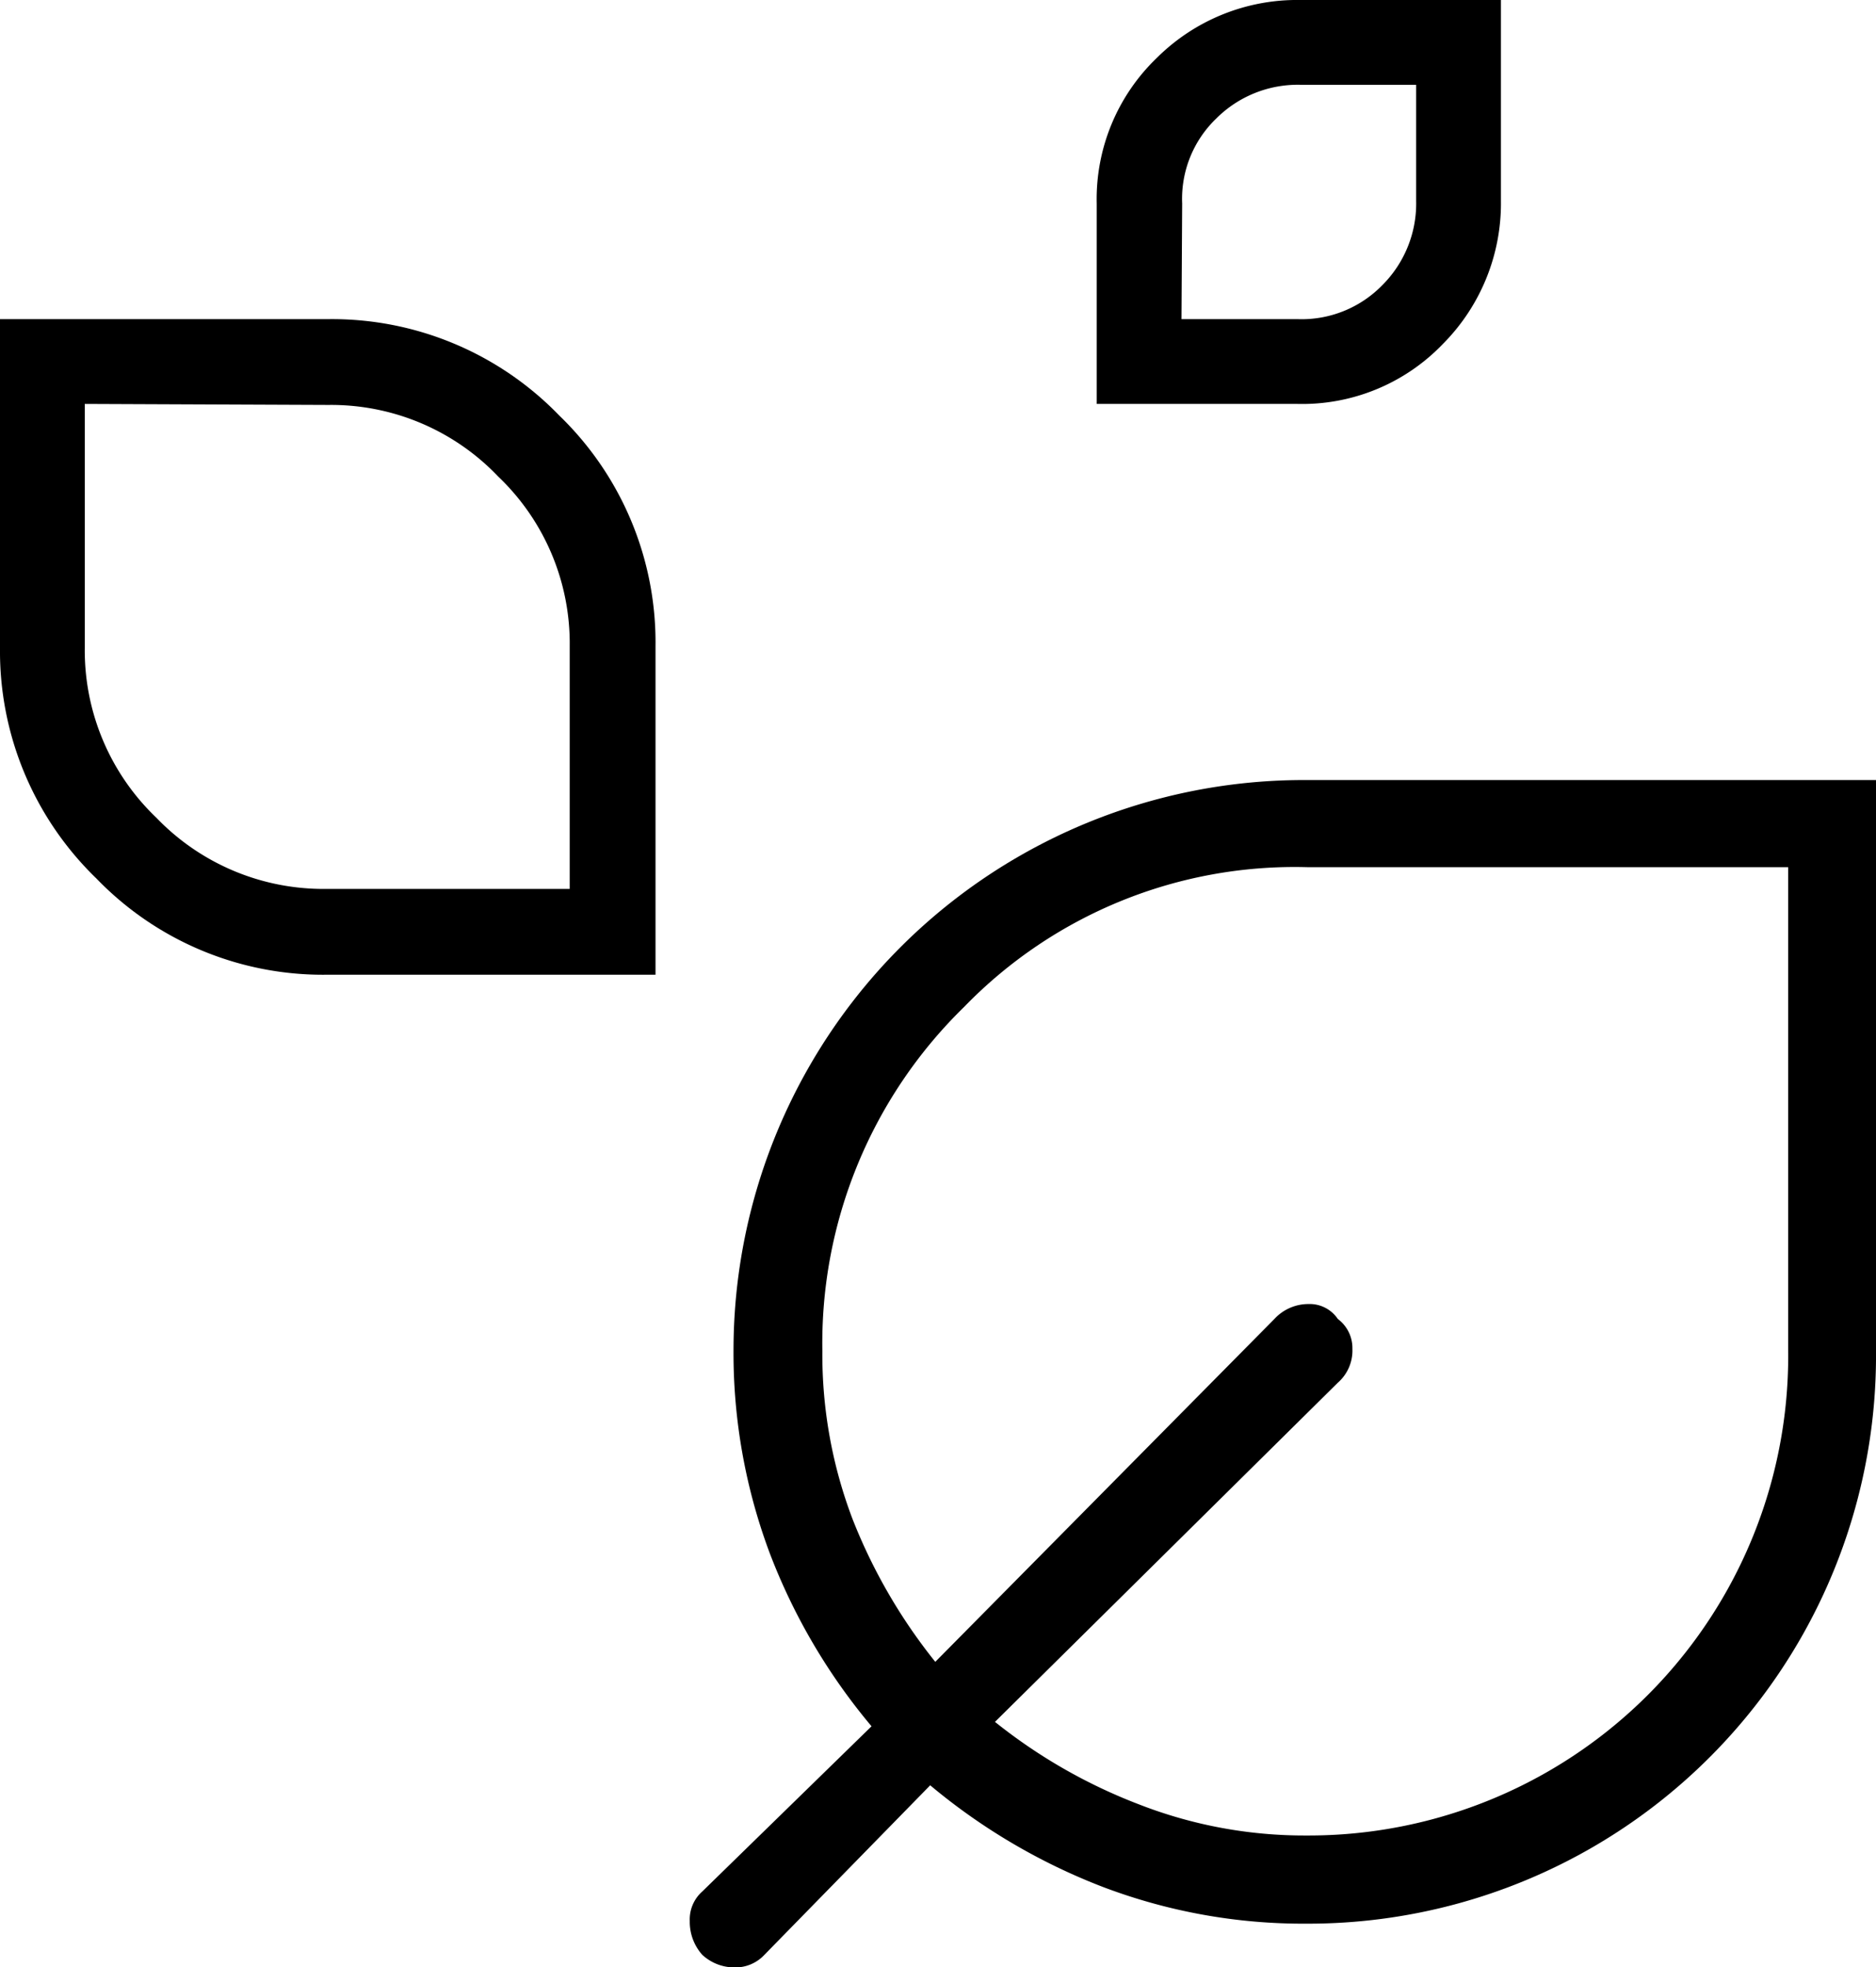
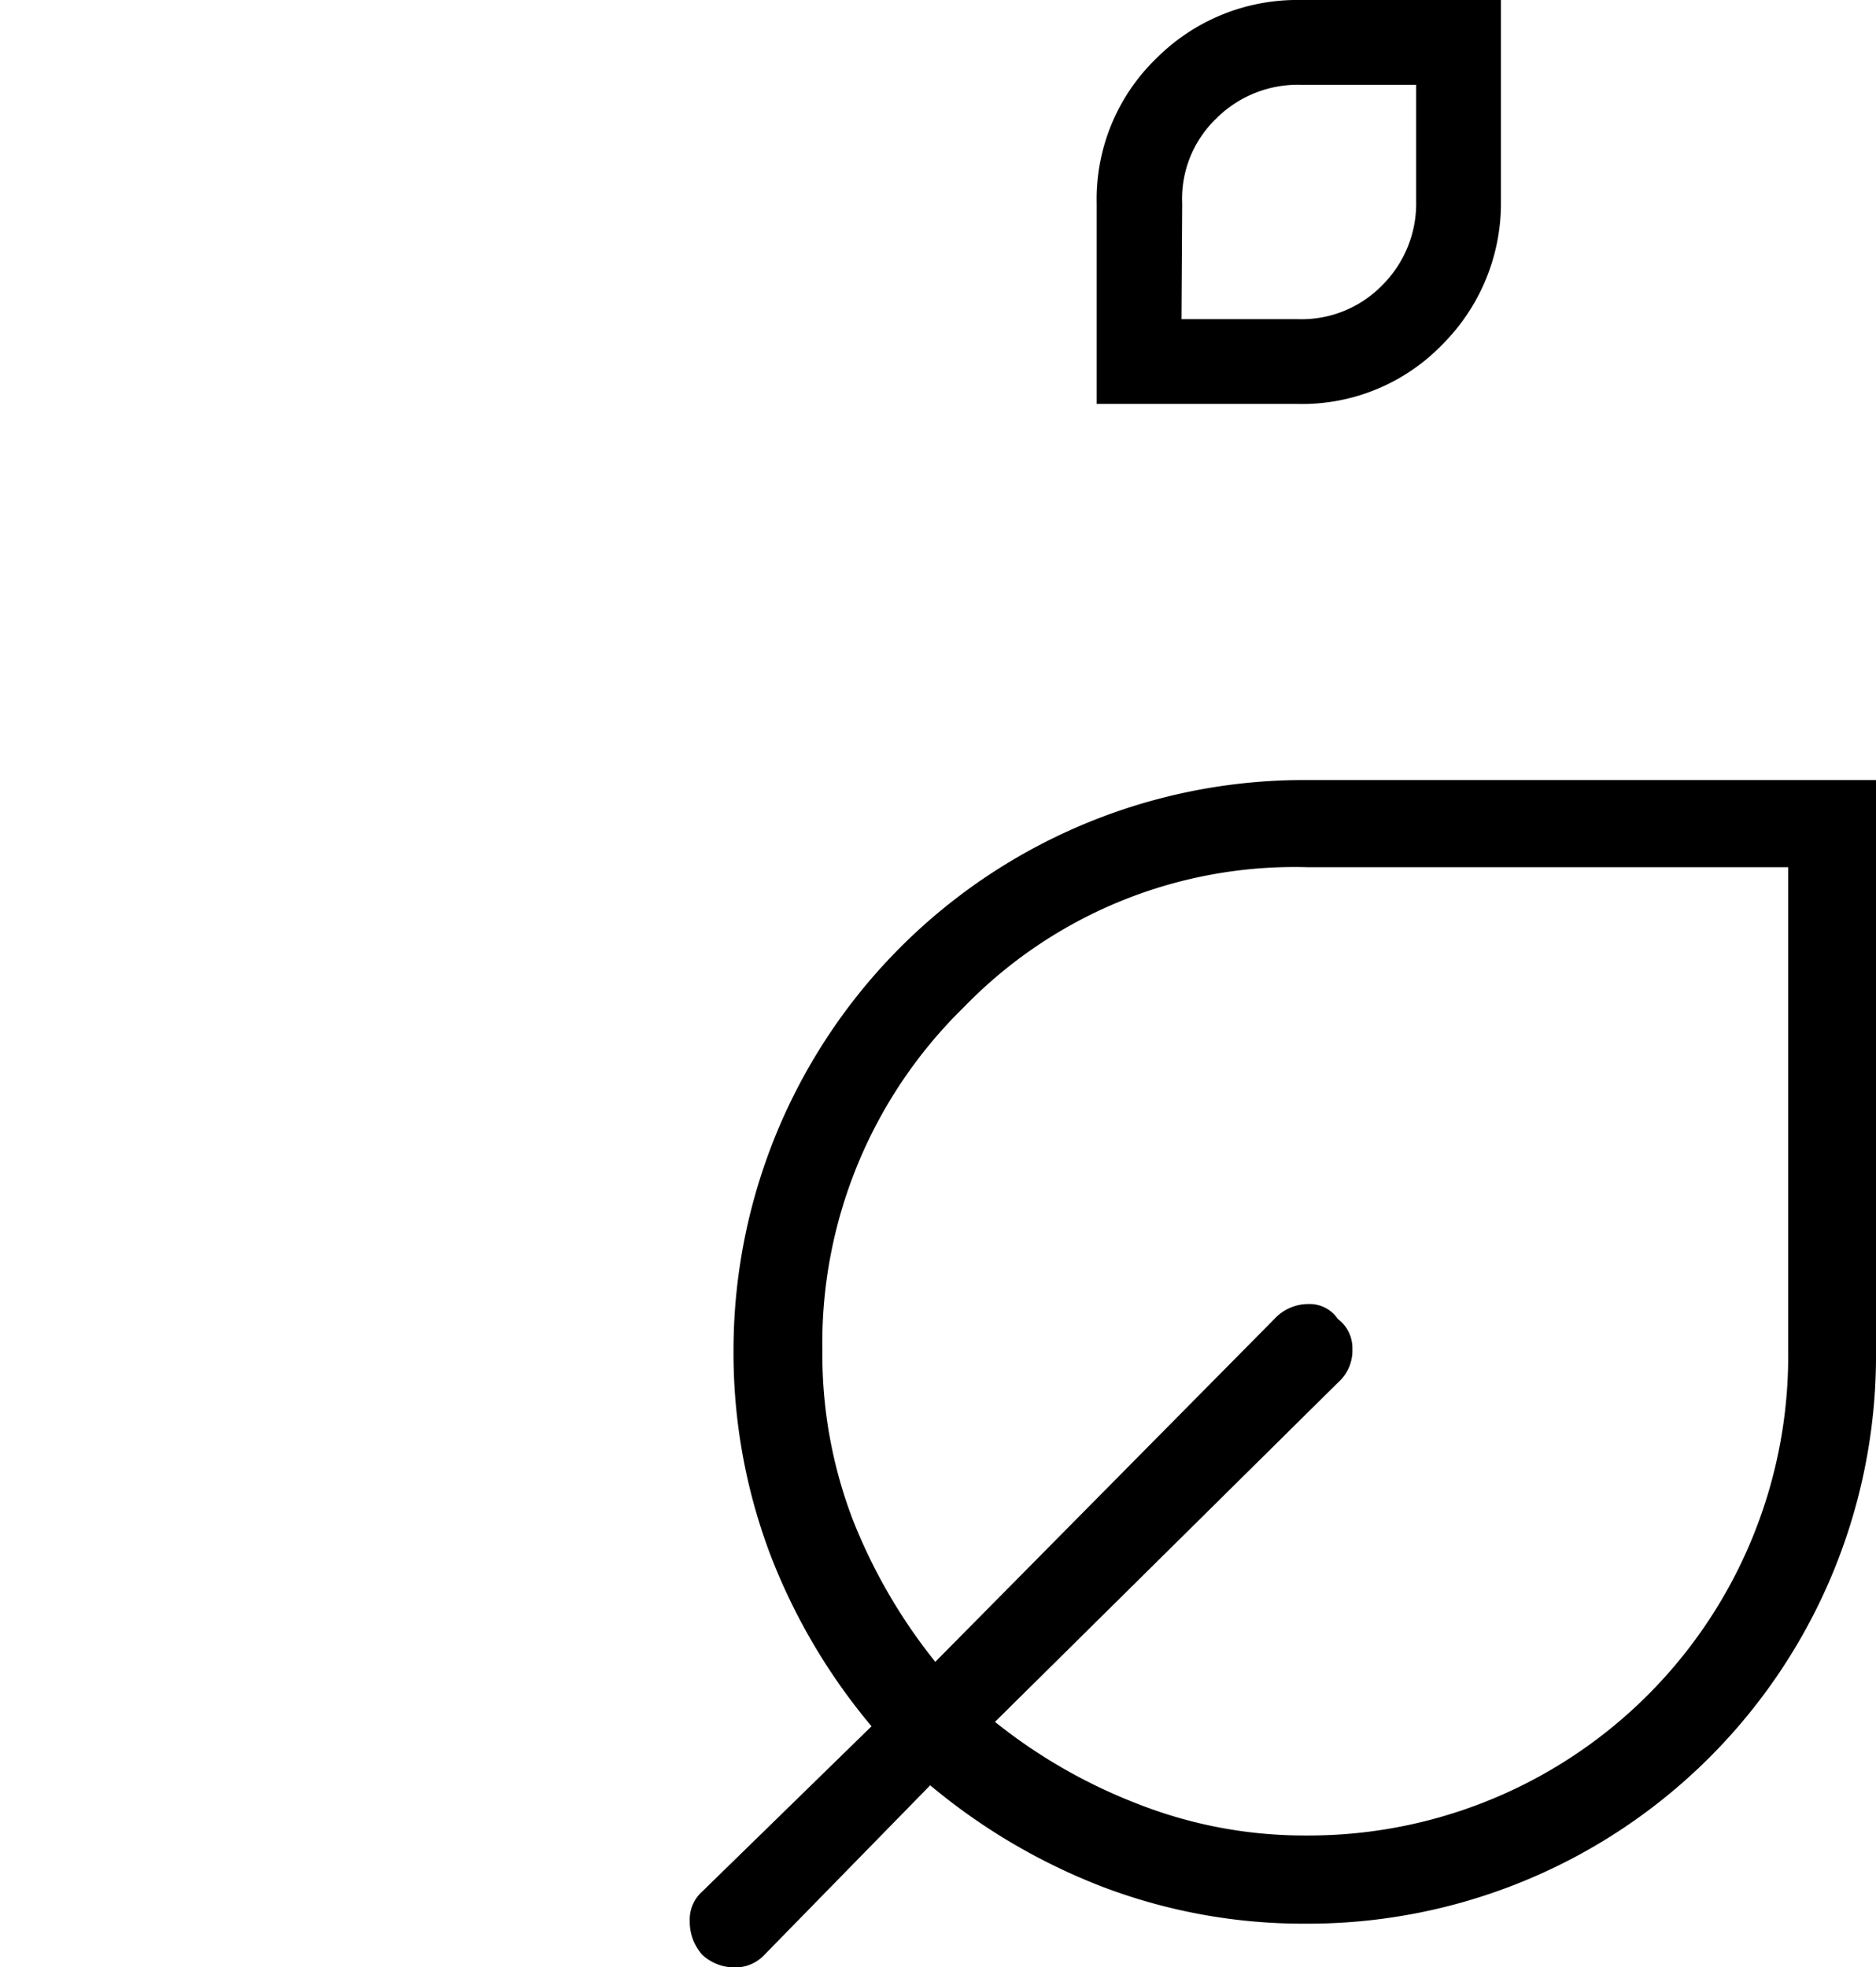
<svg xmlns="http://www.w3.org/2000/svg" viewBox="0 0 55.32 58">
  <g id="Слой_2" data-name="Слой 2">
    <g id="_1920x1080" data-name="1920x1080">
      <path d="M38.53,56.72a16.65,16.65,0,0,1-6-1.08,18,18,0,0,1-5.1-3l-4.89,5a1.17,1.17,0,0,1-.88.37,1.4,1.4,0,0,1-.95-.37,1.46,1.46,0,0,1-.37-1,1.1,1.1,0,0,1,.37-.87L25.7,50.9a17.77,17.77,0,0,1-3-5.1,16.82,16.82,0,0,1-1.07-6A16.82,16.82,0,0,1,38.54,23H55.32V39.83A16.75,16.75,0,0,1,38.53,56.72Zm0-2.6A14.14,14.14,0,0,0,52.73,39.8V25.57H38.58a13.57,13.57,0,0,0-10.15,4.12,13.85,13.85,0,0,0-4.18,10.15,13.64,13.64,0,0,0,.89,4.95A16.17,16.17,0,0,0,27.58,49l10-10.11a1.36,1.36,0,0,1,1-.44,1,1,0,0,1,.87.44,1.07,1.07,0,0,1,.43.88,1.26,1.26,0,0,1-.43,1l-10.11,10a15.83,15.83,0,0,0,4.24,2.43A13.42,13.42,0,0,0,38.53,54.12Z" />
-       <path d="M38.26,11.91H32.34V6a5.77,5.77,0,0,1,1.77-4.29A5.86,5.86,0,0,1,38.34,0h5.92V5.92a5.88,5.88,0,0,1-1.71,4.22A5.75,5.75,0,0,1,38.26,11.91Zm-3.42-2.5h3.42a3.32,3.32,0,0,0,2.5-1,3.4,3.4,0,0,0,1-2.48V2.5H38.34a3.4,3.4,0,0,0-2.48,1,3.28,3.28,0,0,0-1,2.5Z" />
-       <path d="M19.33,28.74H9.64a9.28,9.28,0,0,1-6.8-2.84A9.32,9.32,0,0,1,0,19.11V9.41H9.69a9.32,9.32,0,0,1,6.8,2.84,9.3,9.3,0,0,1,2.84,6.8ZM2.5,11.91v7.2a6.82,6.82,0,0,0,2.11,5,6.83,6.83,0,0,0,5,2.1h7.19V19.05a6.8,6.8,0,0,0-2.11-5,6.8,6.8,0,0,0-5-2.11Z" />
+       <path d="M38.26,11.91H32.34V6a5.77,5.77,0,0,1,1.77-4.29A5.86,5.86,0,0,1,38.34,0h5.92V5.92a5.88,5.88,0,0,1-1.71,4.22A5.75,5.75,0,0,1,38.26,11.91m-3.42-2.5h3.42a3.32,3.32,0,0,0,2.5-1,3.4,3.4,0,0,0,1-2.48V2.5H38.34a3.4,3.4,0,0,0-2.48,1,3.28,3.28,0,0,0-1,2.5Z" />
    </g>
  </g>
</svg>